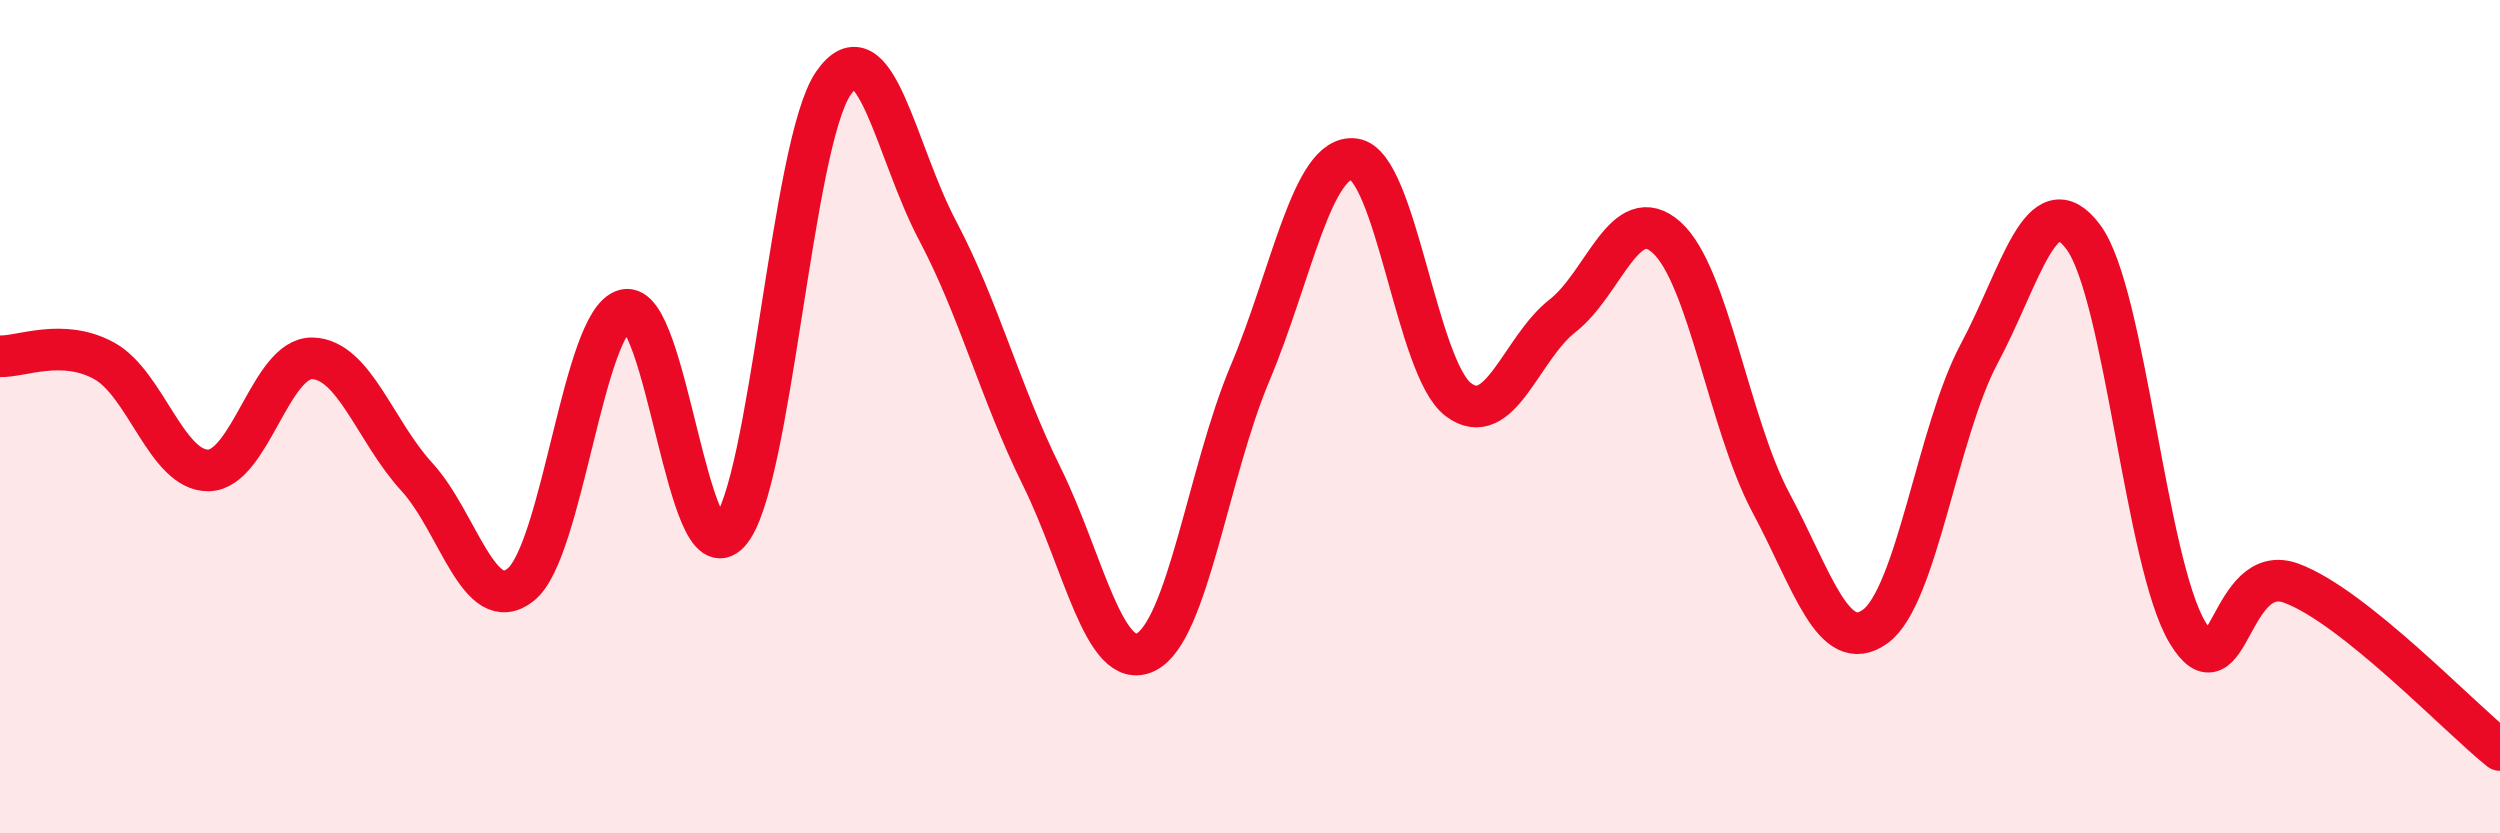
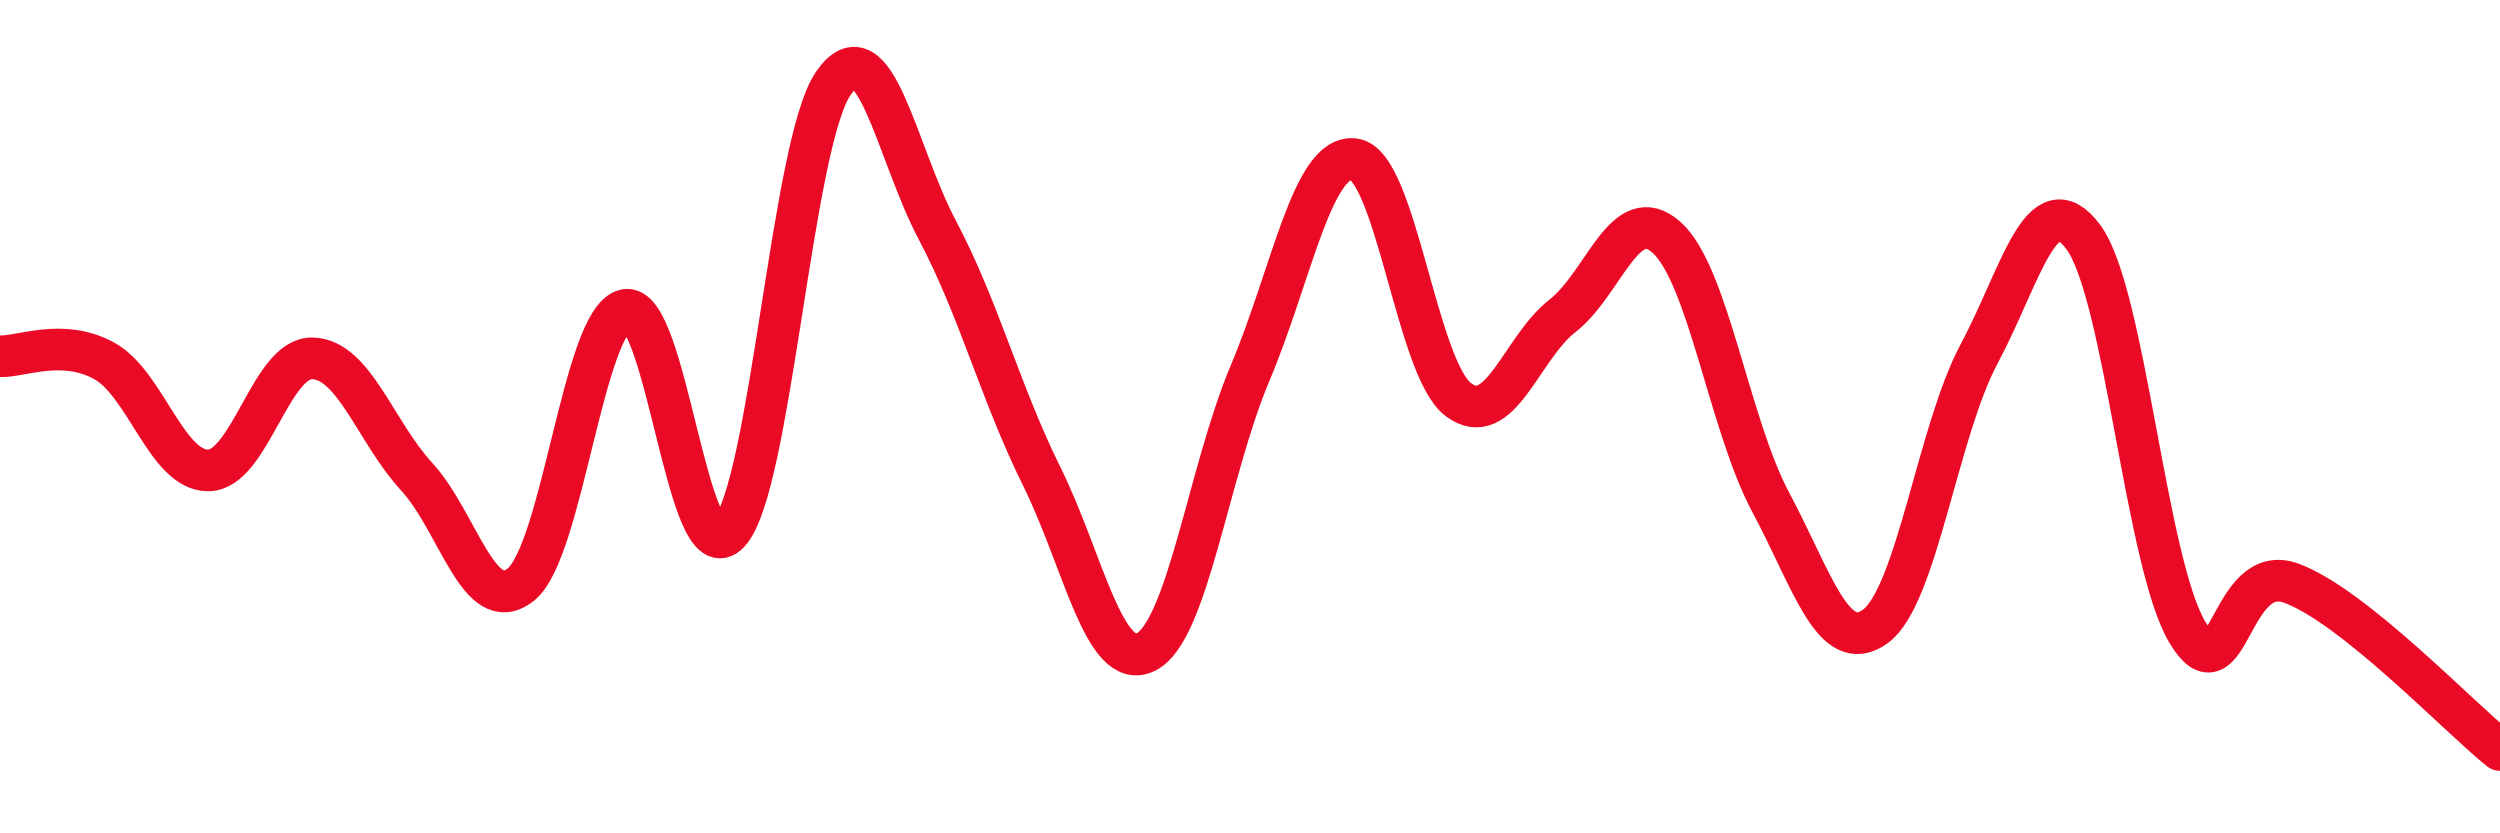
<svg xmlns="http://www.w3.org/2000/svg" width="60" height="20" viewBox="0 0 60 20">
-   <path d="M 0,8.55 C 0.5,8.57 1.5,8.11 2.5,8.66 C 3.5,9.21 4,11.3 5,11.29 C 6,11.28 6.5,8.57 7.5,8.6 C 8.5,8.63 9,10.35 10,11.44 C 11,12.53 11.5,14.83 12.5,14.03 C 13.5,13.23 14,7.69 15,7.44 C 16,7.19 16.5,13.87 17.5,12.78 C 18.5,11.69 19,3.45 20,2 C 21,0.55 21.5,3.64 22.5,5.53 C 23.5,7.42 24,9.41 25,11.43 C 26,13.45 26.5,16.14 27.5,15.65 C 28.5,15.16 29,11.33 30,8.96 C 31,6.59 31.5,3.69 32.5,3.82 C 33.5,3.95 34,8.84 35,9.59 C 36,10.34 36.5,8.36 37.5,7.58 C 38.5,6.8 39,4.8 40,5.7 C 41,6.6 41.5,10.19 42.5,12.06 C 43.5,13.93 44,15.75 45,15.04 C 46,14.33 46.5,10.36 47.5,8.49 C 48.5,6.62 49,4.35 50,5.69 C 51,7.03 51.5,13.52 52.5,15.18 C 53.5,16.84 53.5,13.44 55,14 C 56.5,14.56 59,17.2 60,18L60 20L0 20Z" fill="#EB0A25" opacity="0.1" stroke-linecap="round" stroke-linejoin="round" />
  <path d="M 0,8.55 C 0.5,8.57 1.5,8.11 2.5,8.66 C 3.5,9.21 4,11.3 5,11.29 C 6,11.28 6.5,8.57 7.5,8.6 C 8.5,8.63 9,10.35 10,11.44 C 11,12.53 11.5,14.83 12.5,14.03 C 13.5,13.23 14,7.69 15,7.44 C 16,7.19 16.5,13.87 17.5,12.78 C 18.5,11.69 19,3.45 20,2 C 21,0.55 21.5,3.64 22.5,5.53 C 23.5,7.42 24,9.41 25,11.43 C 26,13.45 26.5,16.14 27.5,15.65 C 28.5,15.16 29,11.33 30,8.96 C 31,6.59 31.5,3.69 32.5,3.82 C 33.5,3.95 34,8.84 35,9.59 C 36,10.34 36.5,8.36 37.5,7.58 C 38.5,6.8 39,4.8 40,5.7 C 41,6.6 41.5,10.19 42.5,12.06 C 43.5,13.93 44,15.75 45,15.04 C 46,14.33 46.5,10.36 47.5,8.49 C 48.5,6.62 49,4.35 50,5.69 C 51,7.03 51.5,13.52 52.5,15.18 C 53.5,16.84 53.5,13.44 55,14 C 56.5,14.56 59,17.2 60,18" stroke="#EB0A25" stroke-width="1" fill="none" stroke-linecap="round" stroke-linejoin="round" />
</svg>